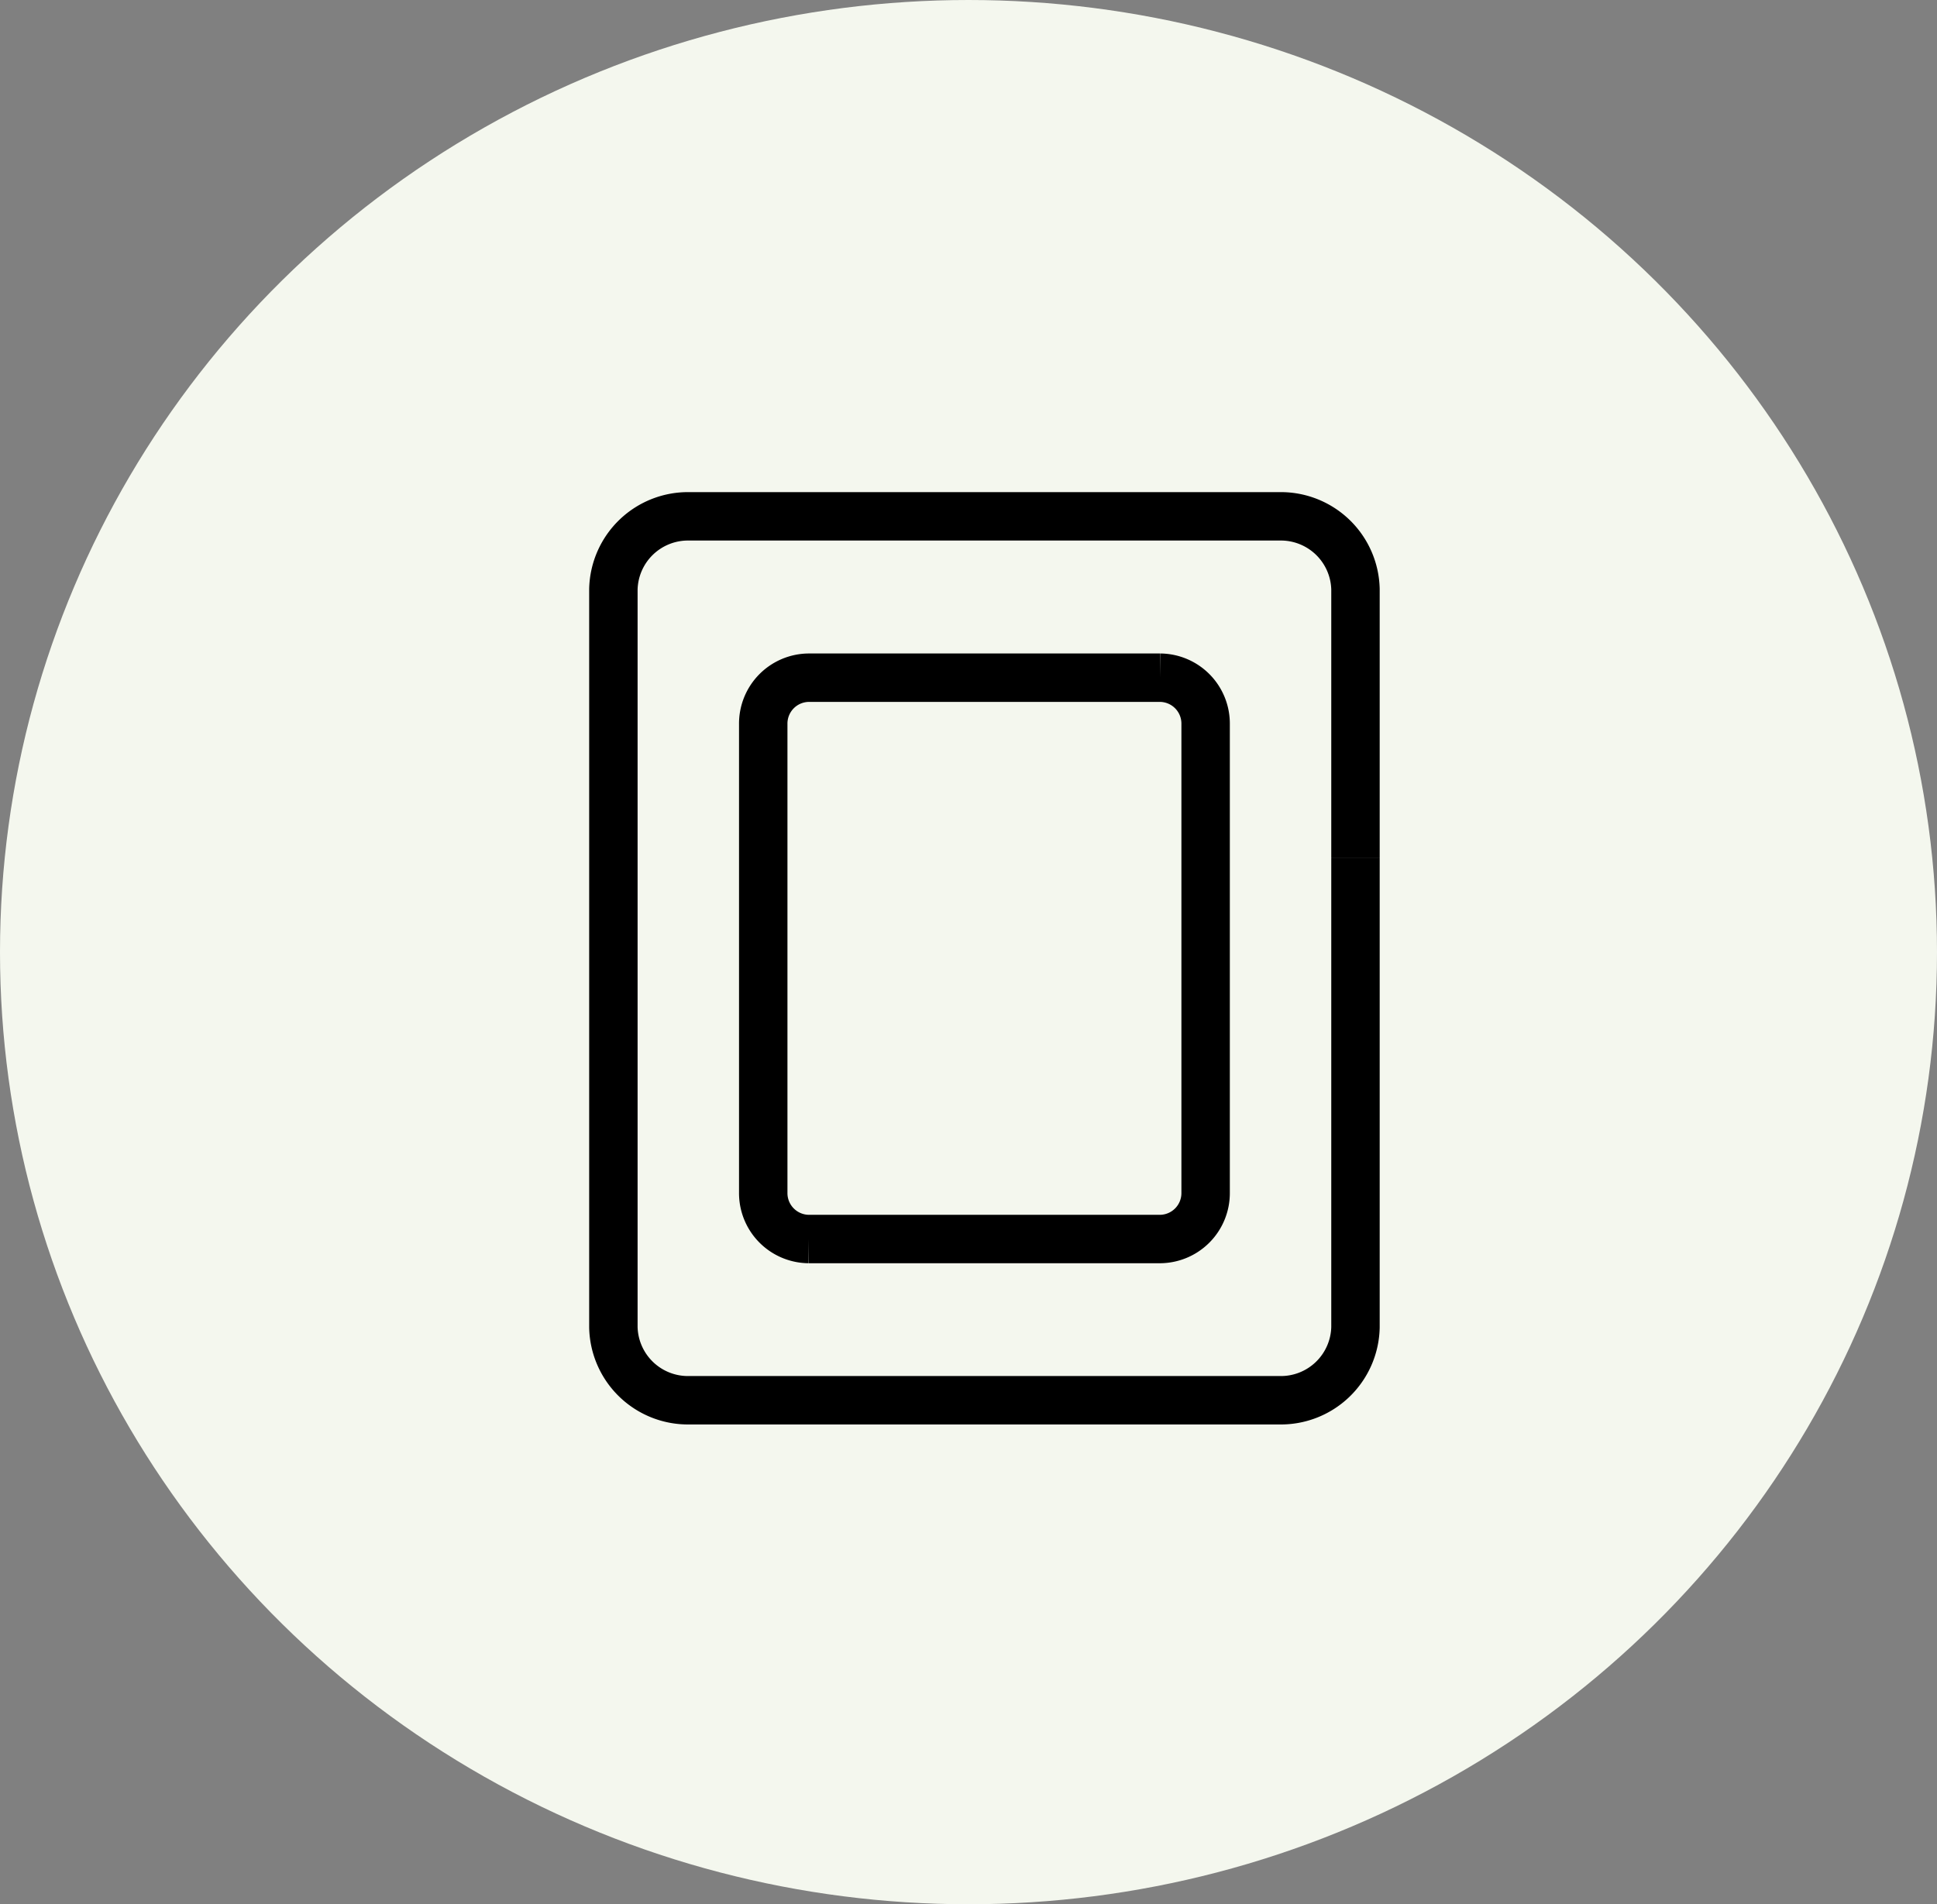
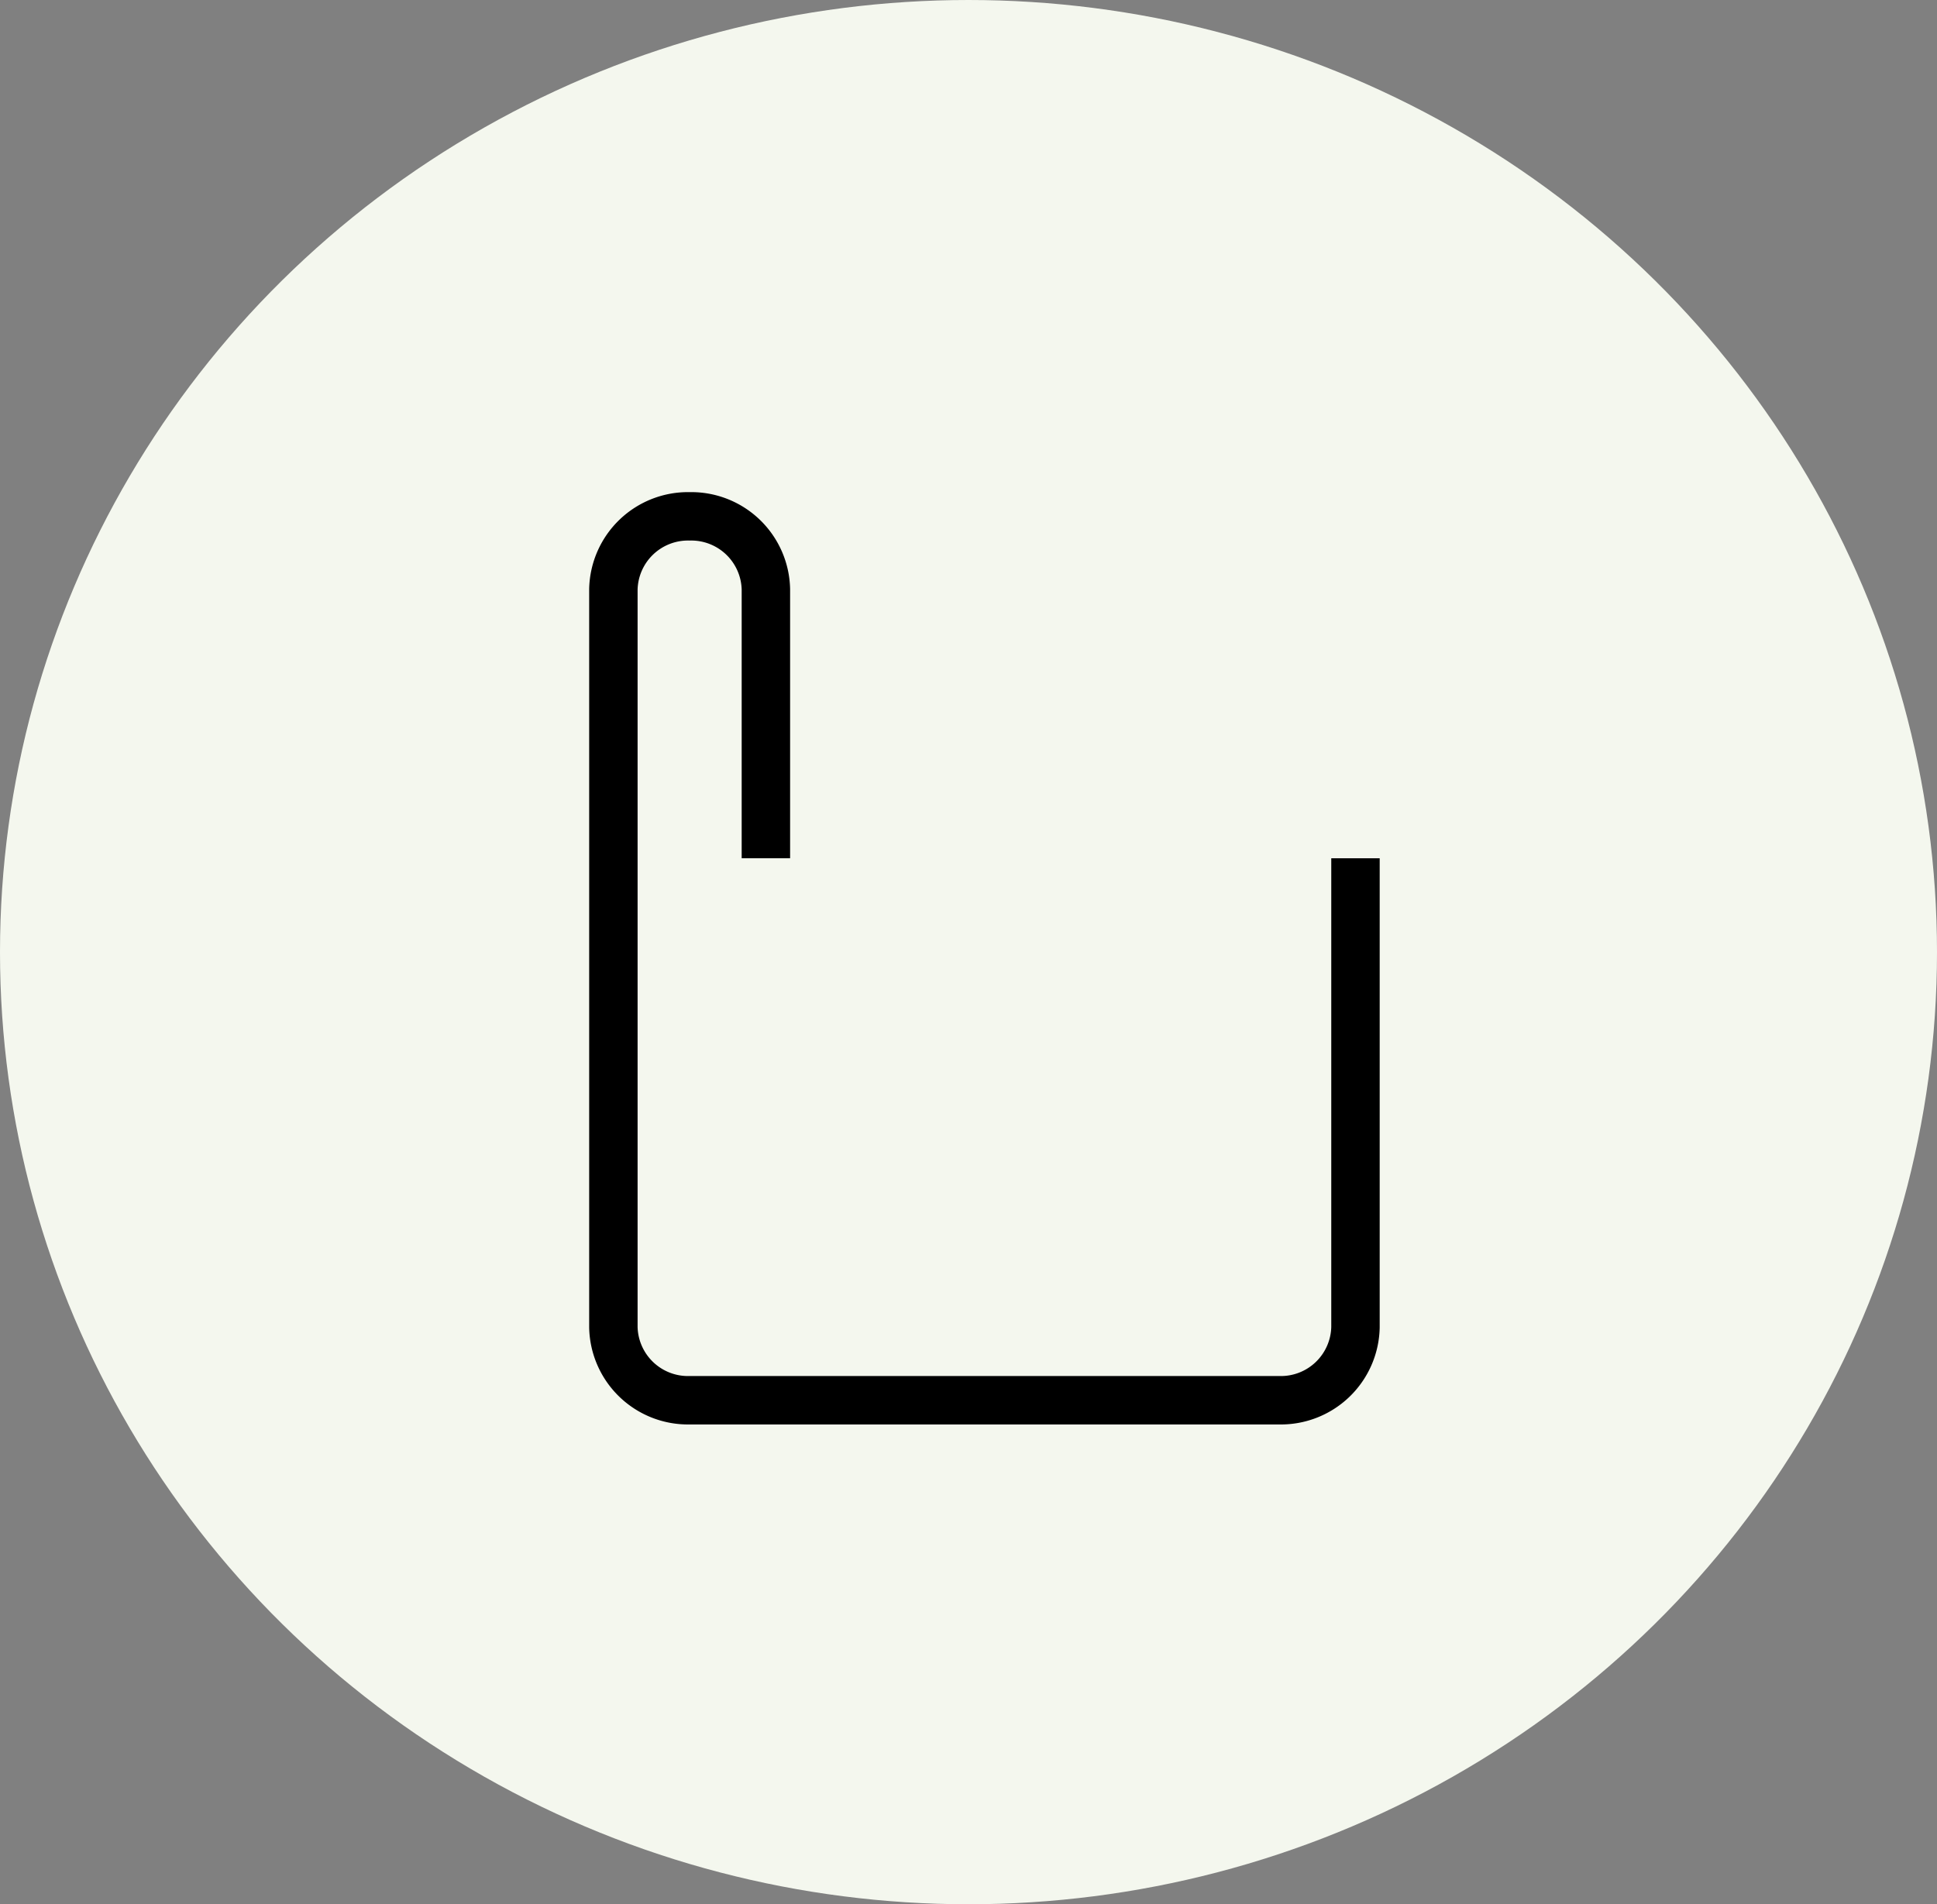
<svg xmlns="http://www.w3.org/2000/svg" width="60" height="59" viewBox="0 0 60 59">
  <rect x="0" y="0" width="60" height="59" fill="#808080" stroke="none" />
  <defs>
    <style>.a{fill:#f4f7ee;}.b{fill:none;stroke:#000;stroke-miterlimit:10;stroke-width:1.5px;}</style>
  </defs>
  <g transform="translate(-1291 -5729)">
    <ellipse class="a" cx="30" cy="29.5" rx="30" ry="29.5" transform="translate(1291 5729)" />
    <g transform="translate(-45.383 3859.324)">
-       <path class="b" d="M1378.37,1896.268V1910.8a2.312,2.312,0,0,1-2.362,2.26h-18.263a2.312,2.312,0,0,1-2.362-2.26v-22.867a2.312,2.312,0,0,1,2.362-2.259h18.263a2.312,2.312,0,0,1,2.362,2.259v8.333" />
-       <path class="b" d="M1373.728,1897.4v9.23a1.422,1.422,0,0,1-1.409,1.435h-10.885a1.422,1.422,0,0,1-1.409-1.435v-14.523a1.422,1.422,0,0,1,1.409-1.434h10.885a1.422,1.422,0,0,1,1.409,1.434v5.293" />
+       <path class="b" d="M1378.37,1896.268V1910.8a2.312,2.312,0,0,1-2.362,2.26h-18.263a2.312,2.312,0,0,1-2.362-2.26v-22.867a2.312,2.312,0,0,1,2.362-2.259a2.312,2.312,0,0,1,2.362,2.259v8.333" />
    </g>
  </g>
</svg>